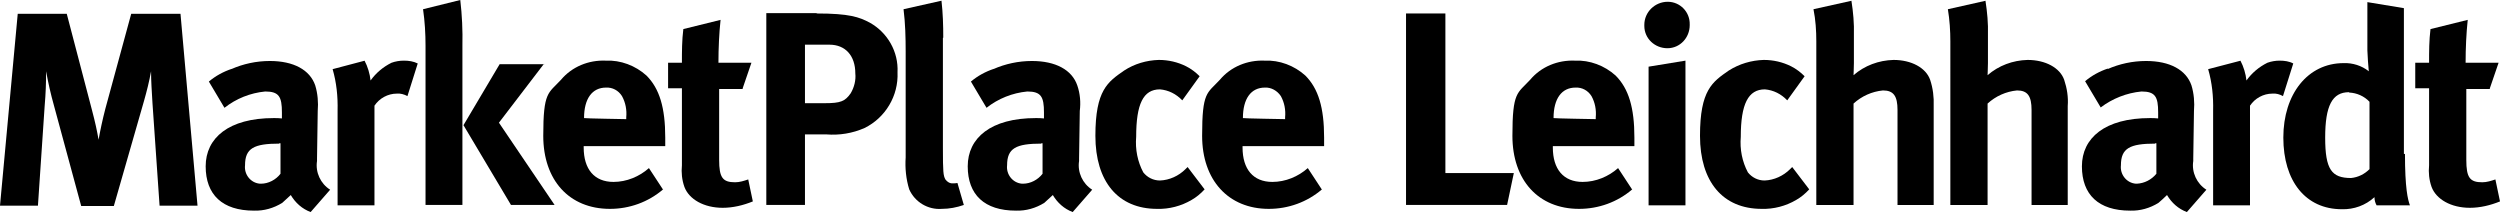
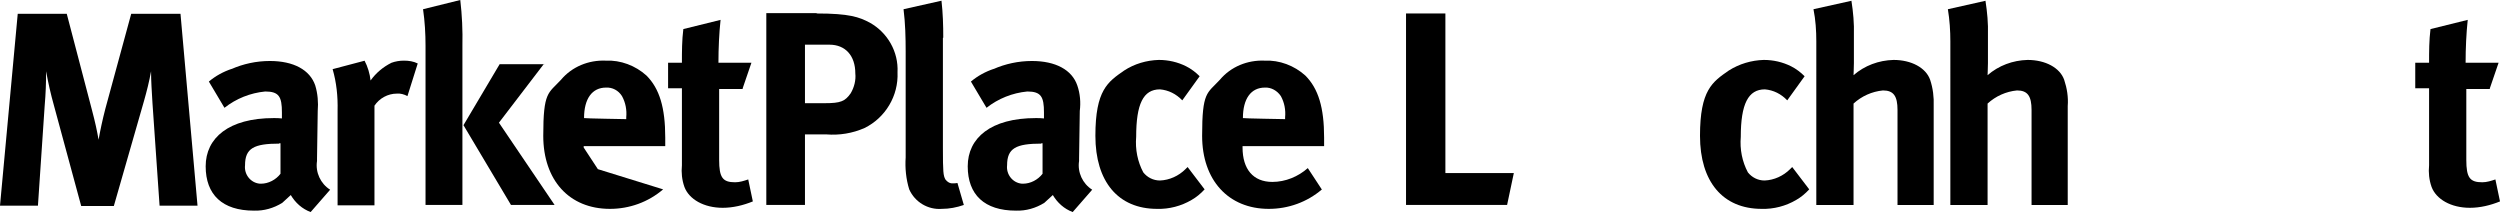
<svg xmlns="http://www.w3.org/2000/svg" id="Layer_1" viewBox="0 0 705 60">
  <path d="M18.8,3.8l7.1,27.1c1,3.8,1.4,5.7,1.9,8.5.5-2.8,1.1-5.6,1.9-8.7l7.3-26.8h13.9l4.8,54.1h-10.7l-2-28.9c-.2-3.5-.4-6.1-.4-9-.5,2.8-1.2,5.6-2,8.4l-8.5,29.6h-9.2l-7.7-28.4c-.9-3.2-1.6-6.3-2.2-9.6,0,3.2-.1,6.3-.4,9.7l-1.9,28.2H0L5,3.9h13.8Z" />
  <path d="M78.8,40.5c-7.2,0-9.7,1.3-9.7,6.1-.3,2.6,1.6,5,4.2,5.2.1,0,.2,0,.3,0,2.1,0,4.2-1.1,5.5-2.8v-8.6c.1,0-.4,0-.4,0ZM65.2,19.5c3.4-1.5,7.1-2.3,10.9-2.3,6.7,0,11.3,2.5,12.8,6.9.7,2.3.9,4.8.7,7.2l-.2,13.4v.7c-.5,3.2,1,6.4,3.7,8.1l-5.5,6.3c-2.4-.9-4.3-2.6-5.6-4.8-.8.7-1.7,1.6-2.4,2.2-2.4,1.5-5.2,2.3-8,2.2-8.9,0-13.6-4.5-13.6-12.5s6.5-13.6,19.2-13.6c.8,0,1.5,0,2.3.1v-1.7c0-4.4-.8-5.9-4.7-5.9-4.2.4-8.2,2-11.5,4.6l-4.4-7.4c1.9-1.6,4.1-2.8,6.5-3.6" />
  <path d="M102.8,17.1c.9,1.7,1.5,3.7,1.7,5.6,1.5-2.1,3.5-3.8,5.9-5,1.1-.4,2.3-.6,3.5-.6,1.4,0,2.7.2,3.9.8l-2.9,9.2c-.9-.5-2-.8-3-.7-2.5,0-4.9,1.3-6.3,3.4v28.1h-10.4v-26.7c.1-4-.3-7.9-1.4-11.7l9.1-2.4Z" />
  <path d="M153.4,18l-12.7,16.6,15.7,23.2h-12.3l-13.4-22.5,10.2-17.2h12.6ZM129.8,0c.5,4.3.7,8.6.6,12.9v44.9h-10.4V12.9c0-3.4-.2-6.9-.7-10.3L129.8,0Z" />
-   <path d="M176.6,33.6v-.5c.2-2.1-.2-4.2-1.2-6-1-1.6-2.7-2.5-4.5-2.4-3.9,0-6.2,3.1-6.2,8.6h0c0,.1,12,.3,12,.3ZM187,53.4c-4.2,3.6-9.5,5.5-15,5.5-11.5,0-18.8-8.1-18.8-20.6s1.4-11.9,5-15.8c3.1-3.7,7.8-5.6,12.6-5.4,4.2-.2,8.4,1.4,11.5,4.2,3.7,3.7,5.3,9.1,5.3,17.5v2.4h-23v.4c0,6.1,3,9.7,8.4,9.7,3.7,0,7.3-1.5,10-3.9l4,6.1Z" />
+   <path d="M176.6,33.6v-.5c.2-2.1-.2-4.2-1.2-6-1-1.6-2.7-2.5-4.5-2.4-3.9,0-6.2,3.1-6.2,8.6h0c0,.1,12,.3,12,.3ZM187,53.4c-4.2,3.6-9.5,5.5-15,5.5-11.5,0-18.8-8.1-18.8-20.6s1.4-11.9,5-15.8c3.1-3.7,7.8-5.6,12.6-5.4,4.2-.2,8.4,1.4,11.5,4.2,3.7,3.7,5.3,9.1,5.3,17.5v2.4h-23v.4l4,6.1Z" />
  <path d="M209.5,25.1h-6.7v20c0,5,1,6.3,4.5,6.3,1.3,0,2.5-.4,3.7-.8l1.3,6.2c-2.7,1.1-5.6,1.8-8.5,1.8-5.3,0-9.5-2.4-10.8-5.9-.7-2-.9-4-.7-6.1v-21.7h-3.9v-7.2h3.9c0-3.2,0-6.3.4-9.5l10.5-2.6c-.4,3.7-.6,8-.6,12.1h9.3l-2.5,7.3Z" />
  <path d="M227,29.1h5.6c4.4,0,5.7-.5,7.3-2.8,1-1.7,1.5-3.7,1.3-5.6,0-5-2.8-8.1-7.3-8.1h-6.9v16.5ZM230.3,3.8c9.2,0,12,1,15,2.6,5,2.8,8.1,8.2,7.8,14,.3,6.6-3.4,12.8-9.3,15.7-3.4,1.5-7.1,2.1-10.8,1.8h-6v19.9h-10.9V3.7h14.2Z" />
  <path d="M265.9,10.7v31c0,6.8.1,7.8.7,8.9.5.7,1.3,1.2,2.2,1.1.4,0,.8,0,1.2-.1l1.8,6.2c-2,.7-4.1,1.1-6.2,1.1-3.9.3-7.6-1.9-9.2-5.5-.9-2.9-1.2-6-1-9V14.6c0-4-.1-8-.6-12l10.7-2.4c.4,3.5.5,6.9.5,10.4" />
  <path d="M293.7,40.5c-7.2,0-9.7,1.3-9.7,6.1-.3,2.6,1.6,5,4.2,5.2.1,0,.2,0,.3,0,2.1,0,4.2-1.1,5.5-2.8v-8.6c.1,0-.4,0-.4,0ZM280.1,19.5c3.4-1.5,7.1-2.3,10.9-2.3,6.7,0,11.3,2.5,12.8,6.9.8,2.3,1,4.8.7,7.2l-.2,13.4v.7c-.5,3.2,1,6.4,3.7,8.1l-5.5,6.3c-2.4-.9-4.3-2.6-5.6-4.8-.8.7-1.7,1.6-2.4,2.2-2.4,1.5-5.2,2.3-8,2.2-8.9,0-13.6-4.5-13.6-12.5s6.5-13.6,19.2-13.6c.8,0,1.5,0,2.3.1v-1.7c0-4.4-.8-5.9-4.7-5.9-4.2.4-8.2,2-11.5,4.6l-4.4-7.4c1.9-1.6,4.1-2.8,6.5-3.6" />
  <path d="M333.4,28.3c-1.7-1.8-3.9-2.9-6.3-3.1-4.7,0-6.7,4.1-6.7,13.4-.3,3.5.4,7,2,10,1.1,1.4,2.8,2.3,4.7,2.3,2.7-.1,5.3-1.3,7.2-3.2l.6-.6,4.8,6.3c-1.1,1.2-2.3,2.2-3.7,3-2.9,1.7-6.3,2.6-9.7,2.5-11,0-17.4-7.7-17.4-20.6s3.5-15.2,8.1-18.4c2.9-1.9,6.3-2.9,9.8-3,2.7,0,5.3.6,7.7,1.8,1.4.7,2.7,1.7,3.8,2.8l-4.9,6.8Z" />
  <path d="M362.4,33.6v-.5c.2-2.1-.2-4.2-1.2-6-1-1.5-2.7-2.5-4.5-2.4-3.9,0-6.2,3.1-6.2,8.6h0c0,.1,12,.3,12,.3ZM372.8,53.4c-4.2,3.6-9.5,5.5-15,5.5-11.4,0-18.8-8.1-18.8-20.6s1.4-11.9,5-15.8c3.1-3.7,7.8-5.6,12.6-5.4,4.2-.2,8.4,1.4,11.5,4.2,3.7,3.7,5.3,9.1,5.3,17.5v2.4h-23v.4c0,6.1,3,9.7,8.4,9.7,3.7,0,7.3-1.5,10-3.9l4,6.1Z" />
  <path d="M407.6,3.8v45h19.3l-1.9,9h-28.5V3.8h11.1Z" />
-   <path d="M450,33.6v-.5c.2-2.1-.2-4.2-1.2-6-1-1.6-2.7-2.5-4.5-2.4-3.9,0-6.2,3.1-6.2,8.6h0c0,.1,12,.3,12,.3ZM460.3,53.4c-4.2,3.6-9.5,5.5-15,5.5-11.5,0-18.8-8.1-18.8-20.6s1.4-11.9,5-15.8c3.1-3.7,7.8-5.6,12.6-5.4,4.2-.2,8.4,1.4,11.5,4.2,3.7,3.7,5.3,9.1,5.3,17.5v2.4h-23v.4c0,6.1,3,9.7,8.4,9.7,3.7,0,7.3-1.5,10-3.9l4,6.1Z" />
-   <path d="M475.3,17.1v40.8h-10.4V18.8l10.4-1.7ZM476.5,7.1c0,3.5-2.7,6.5-6.3,6.5-3.5,0-6.5-2.7-6.5-6.3,0,0,0-.2,0-.3,0-3.6,3-6.5,6.6-6.5,3.5,0,6.3,2.9,6.2,6.4,0,0,0,0,0,0" />
  <path d="M504,28.3c-1.7-1.8-3.9-2.9-6.3-3.1-4.7,0-6.8,4.1-6.8,13.4-.3,3.5.4,7,2,10,1.1,1.4,2.8,2.3,4.7,2.3,2.7-.1,5.3-1.3,7.2-3.2l.6-.6,4.8,6.3c-1.1,1.2-2.3,2.2-3.7,3-2.9,1.7-6.3,2.6-9.7,2.5-11,0-17.4-7.7-17.4-20.6s3.5-15.2,8.1-18.4c3-1.9,6.4-2.9,9.9-3,2.7,0,5.3.6,7.7,1.8,1.4.7,2.7,1.7,3.8,2.8l-4.9,6.8Z" />
  <path d="M522.1.2c.5,3.2.8,6.4.7,9.7v7.9c0,1.2-.1,2.9-.1,3.4,3.1-2.7,7.1-4.2,11.3-4.3,5,0,9.1,2.2,10.3,5.6.8,2.4,1.1,4.9,1,7.4v27.9h-10.2v-26.8c0-3.9-1.1-5.5-4.1-5.5-3.1.3-6,1.6-8.3,3.7v28.6h-10.5V11.7c0-3.1-.2-6.1-.8-9.1l10.8-2.4Z" />
  <path d="M559.9.2c.5,3.2.8,6.4.7,9.7v7.9c0,1.2-.1,2.9-.1,3.4,3.1-2.7,7.1-4.2,11.3-4.3,5,0,9.1,2.2,10.3,5.6.8,2.4,1.2,4.9,1,7.4v27.9h-10.2v-26.8c0-3.9-1.1-5.5-4.1-5.5-3.1.3-6,1.6-8.3,3.7v28.6h-10.5V11.7c0-3-.2-6.1-.7-9.1l10.7-2.4Z" />
-   <path d="M607.8,40.5c-7.2,0-9.7,1.3-9.7,6.1-.3,2.6,1.6,5,4.2,5.2.1,0,.2,0,.3,0,2.1-.1,4.1-1.1,5.5-2.8v-8.6c.1,0-.4,0-.4,0ZM594.3,19.5c3.4-1.5,7.1-2.3,10.9-2.3,6.7,0,11.3,2.5,12.8,6.9.7,2.3.9,4.8.7,7.2l-.2,13.4v.7c-.5,3.2,1,6.4,3.7,8.1l-5.5,6.3c-2.4-.9-4.3-2.6-5.6-4.8-.7.7-1.7,1.6-2.4,2.2-2.4,1.5-5.2,2.3-8,2.2-8.9,0-13.6-4.5-13.6-12.5s6.5-13.6,19.2-13.6c.8,0,1.5,0,2.3.1v-1.7c0-4.4-.8-5.9-4.7-5.9-4.2.4-8.2,2-11.5,4.5l-4.4-7.4c1.9-1.6,4.1-2.8,6.5-3.6" />
-   <path d="M631.8,17.1c.9,1.7,1.5,3.7,1.7,5.6,1.5-2.1,3.5-3.8,5.9-5,1.1-.4,2.3-.6,3.5-.6,1.3,0,2.7.2,3.8.8l-2.9,9.2c-.9-.5-1.9-.8-3-.7-2.5,0-4.9,1.3-6.3,3.4v28.1h-10.4v-26.7c.1-4-.3-7.9-1.4-11.7l9.2-2.4Z" />
-   <path d="M662.4,26c-4.7,0-6.7,3.8-6.7,12.8s1.8,11.4,7.3,11.4c2-.2,3.8-1.1,5.2-2.5v-19c-1.5-1.6-3.6-2.5-5.7-2.6M678.2,43.3c0,9.8.8,13,1.4,14.6h-9.4c-.4-.7-.6-1.5-.6-2.3-2.5,2.3-5.8,3.5-9.2,3.4-10.2,0-16.5-7.9-16.5-20.2s6.9-21,17-21c2.5-.1,5.1.7,7.1,2.3-.2-1.9-.3-3.9-.4-5.9V.6l10.3,1.7v41.1h.3Z" />
  <path d="M702.2,25.1h-6.7v20c0,5,1,6.3,4.5,6.3,1.3,0,2.5-.4,3.7-.8l1.3,6.2c-2.7,1.1-5.6,1.8-8.5,1.8-5.3,0-9.5-2.4-10.8-5.9-.7-2-.9-4-.7-6.1v-21.7h-3.9v-7.2h3.9c0-3.2,0-6.3.4-9.5l10.5-2.6c-.4,3.7-.6,8-.6,12.1h9.3l-2.5,7.3Z" />
</svg>